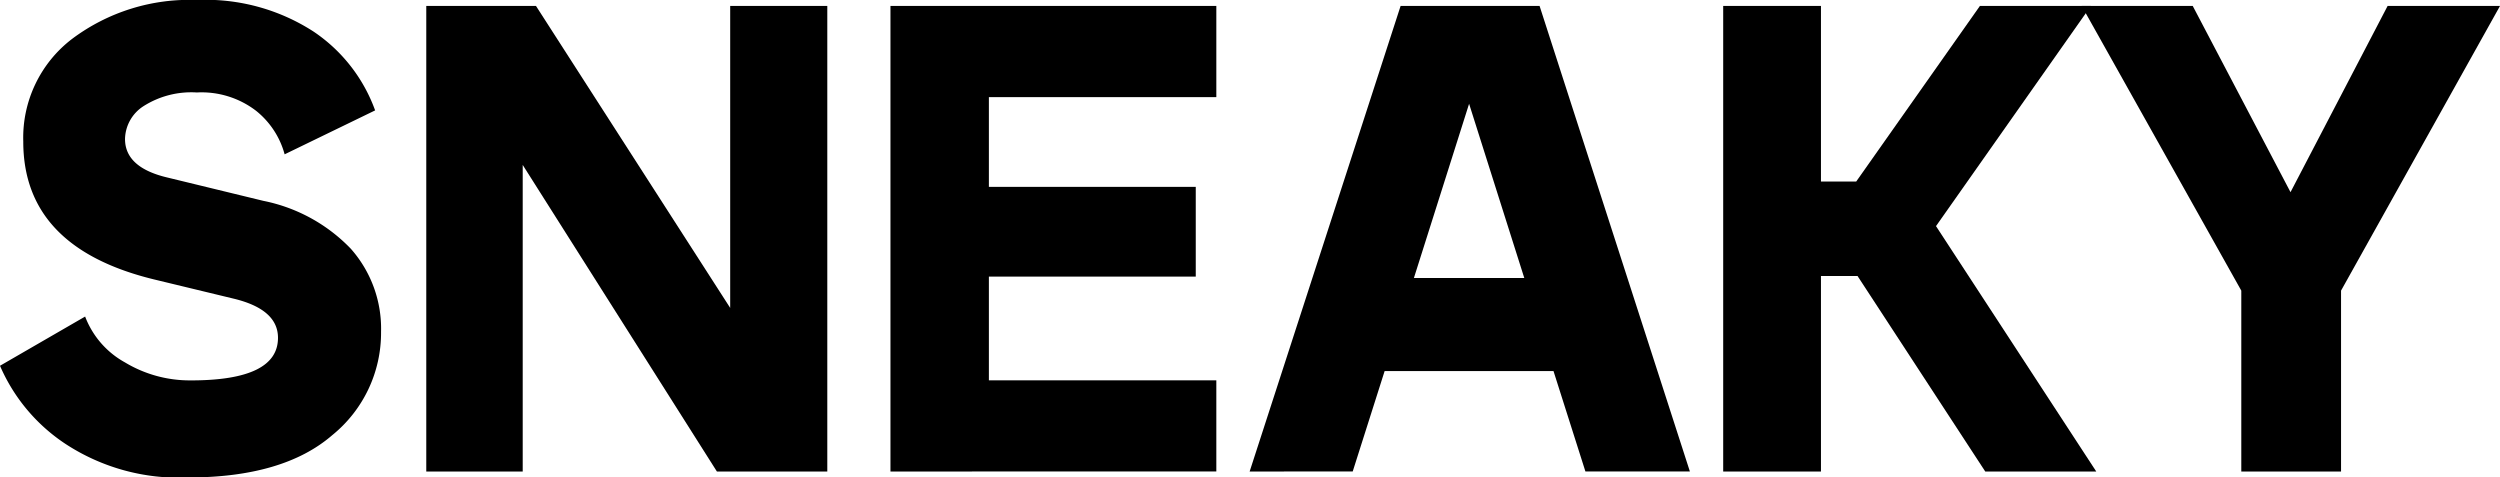
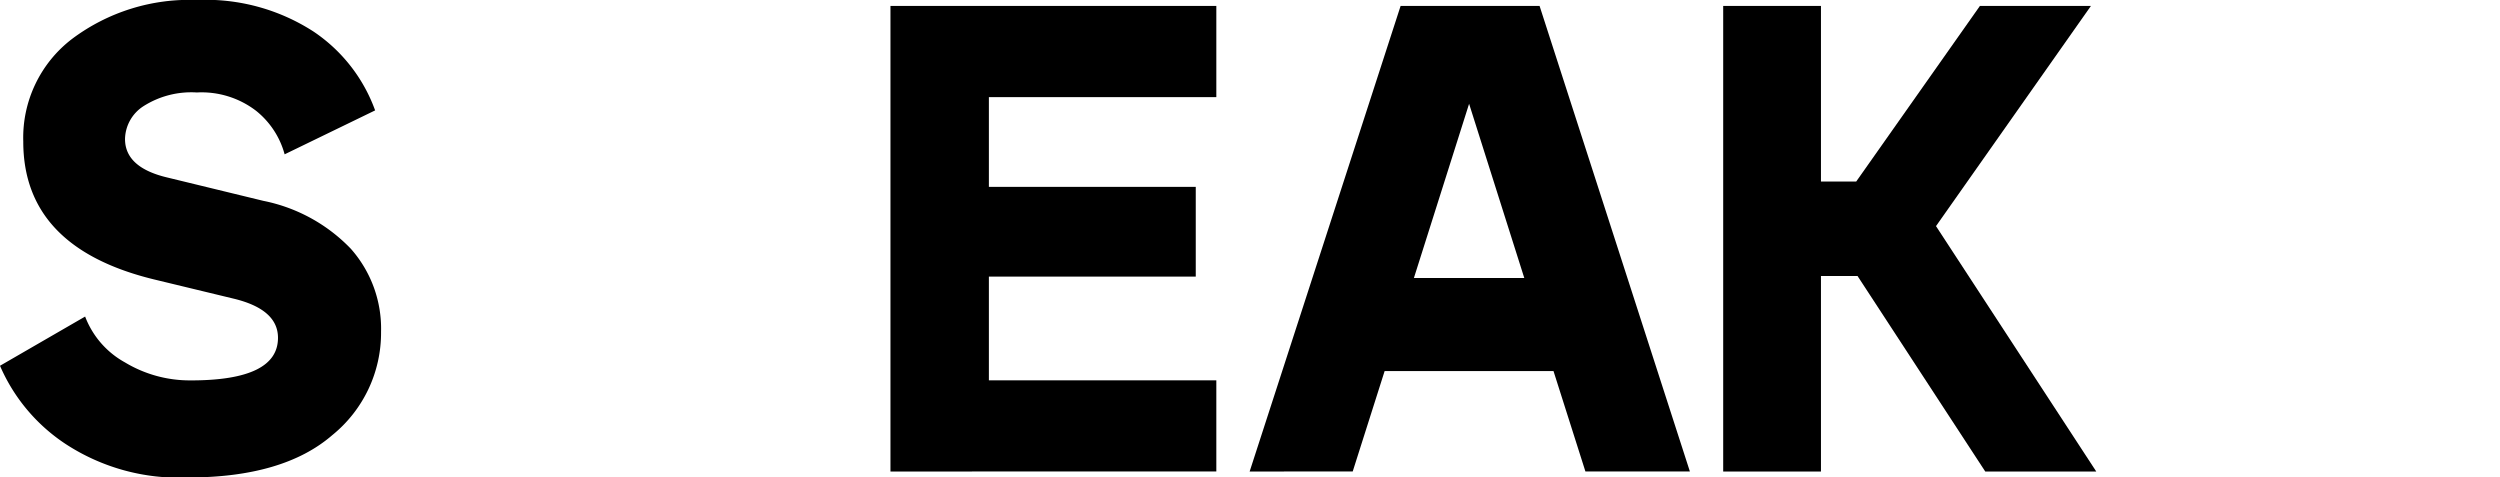
<svg xmlns="http://www.w3.org/2000/svg" width="210.599" height="40.224" viewBox="0 0 210.599 40.224">
  <defs>
    <clipPath id="clip-path">
      <rect id="Rettangolo_10" data-name="Rettangolo 10" width="210.599" height="40.224" fill="none" />
    </clipPath>
  </defs>
  <g id="Raggruppa_18" data-name="Raggruppa 18" transform="translate(0 0)">
    <g id="Raggruppa_6" data-name="Raggruppa 6" transform="translate(0 0)" clip-path="url(#clip-path)">
      <path id="Tracciato_9" data-name="Tracciato 9" d="M16.079,32.045q7.338,0,7.339-3.585,0-2.408-3.754-3.306l-6.723-1.624Q1.96,20.84,1.961,11.933A10.469,10.469,0,0,1,6.107,3.25,16.467,16.467,0,0,1,16.583,0a16.725,16.725,0,0,1,9.832,2.661A13.532,13.532,0,0,1,31.6,9.3L23.977,13a7.047,7.047,0,0,0-2.409-3.669,7.541,7.541,0,0,0-4.985-1.541A7.5,7.5,0,0,0,12.1,8.936a3.363,3.363,0,0,0-1.568,2.773q0,2.408,3.585,3.249l8.067,1.961a14.009,14.009,0,0,1,7.366,4.033,10.143,10.143,0,0,1,2.55,7,11.084,11.084,0,0,1-4.118,8.711Q23.865,40.225,15.8,40.224A17.411,17.411,0,0,1,5.518,37.395,15.009,15.009,0,0,1,0,30.812l7.171-4.146a7.423,7.423,0,0,0,3.362,3.866,10.581,10.581,0,0,0,5.546,1.512" transform="translate(0 0)" />
-       <path id="Tracciato_10" data-name="Tracciato 10" d="M57.15,40.018V.8h9.243L82.752,26.237V.8h8.18V40.018h-9.3L65.274,14.192V40.018Z" transform="translate(-21.241 -0.298)" />
      <path id="Tracciato_11" data-name="Tracciato 11" d="M119.382,40.018V.8h27.451V8.478h-19.16v7.563H145.1V23.6H127.673v8.739h19.16v7.675Z" transform="translate(-44.37 -0.298)" />
      <path id="Tracciato_12" data-name="Tracciato 12" d="M167.536,40.018,180.253.8h11.708l12.661,39.215h-8.8l-2.689-8.459H178.908l-2.689,8.459Zm13.837-16.3h9.3l-4.65-14.677Z" transform="translate(-62.267 -0.298)" />
      <path id="Tracciato_13" data-name="Tracciato 13" d="M253.1,40.018,242.341,23.547H239.26V40.018h-8.236V.8h8.236v14.79h2.969L252.649.8H262L248.951,19.346l13.5,20.672Z" transform="translate(-85.863 -0.298)" />
-       <path id="Tracciato_14" data-name="Tracciato 14" d="M292.532,40.018V24.78L279.087.8h9.355l8.236,15.686L304.857.8h9.468L300.935,24.78V40.018Z" transform="translate(-103.726 -0.298)" />
    </g>
  </g>
</svg>